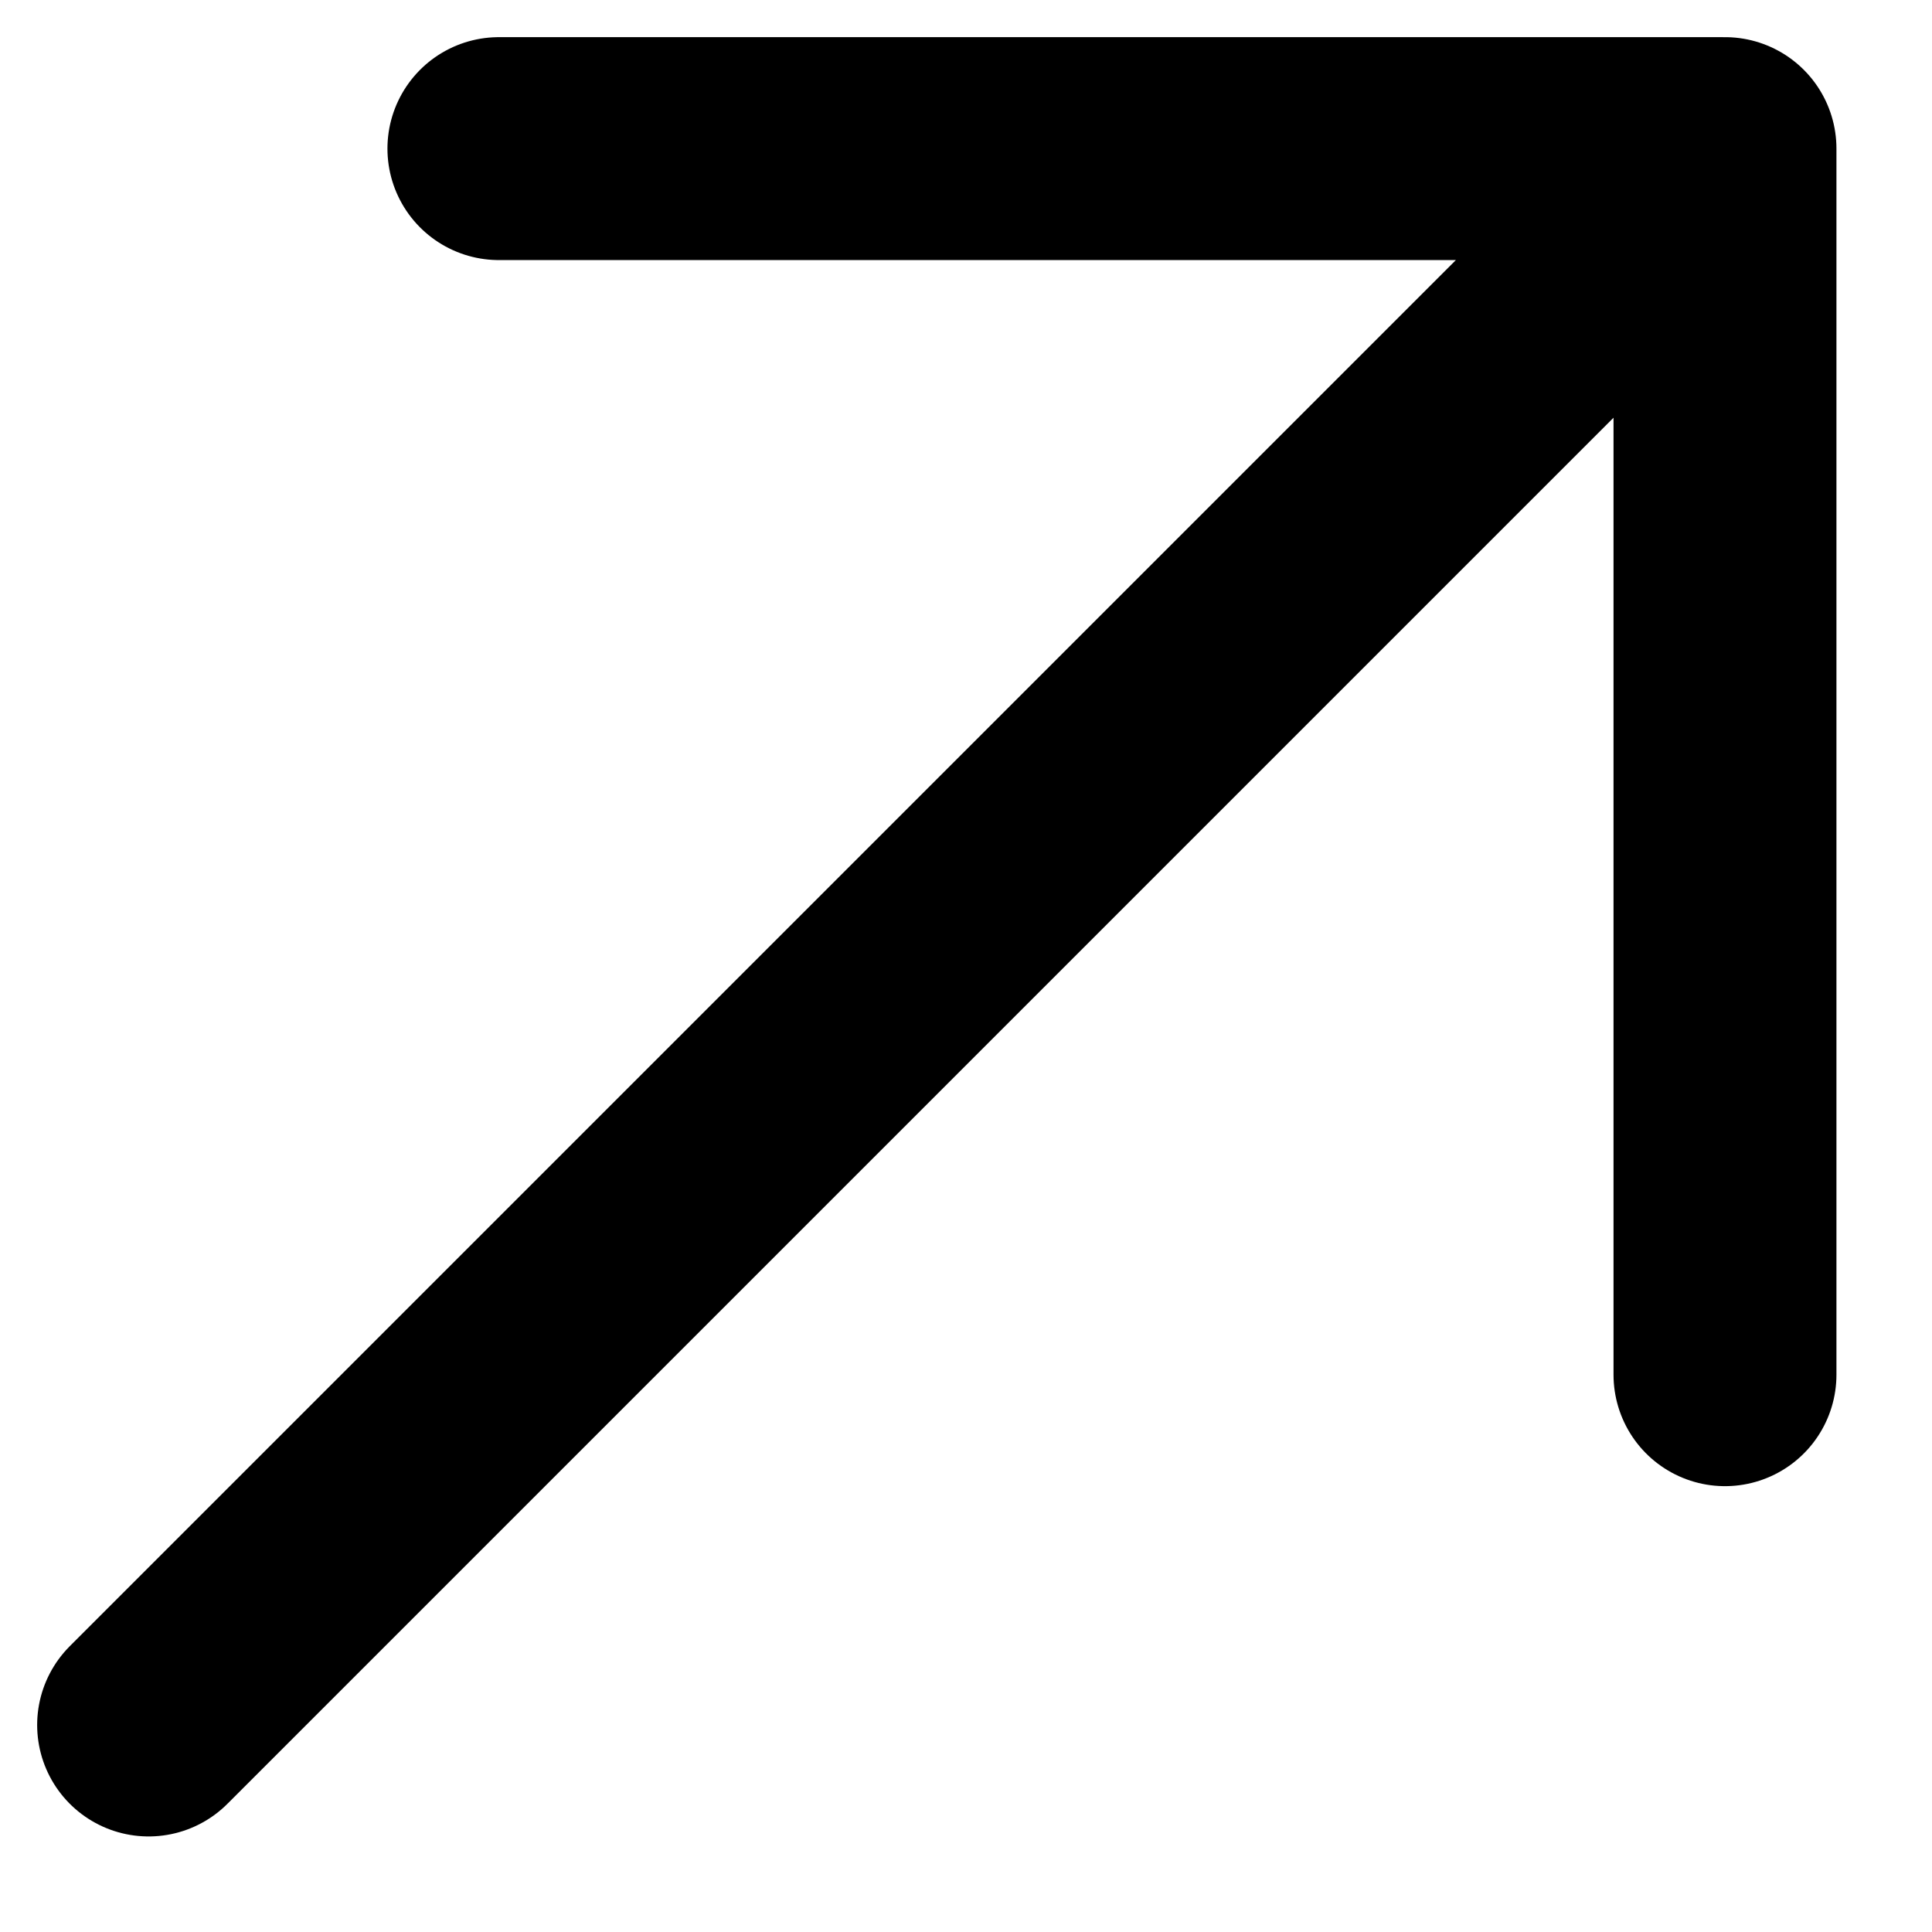
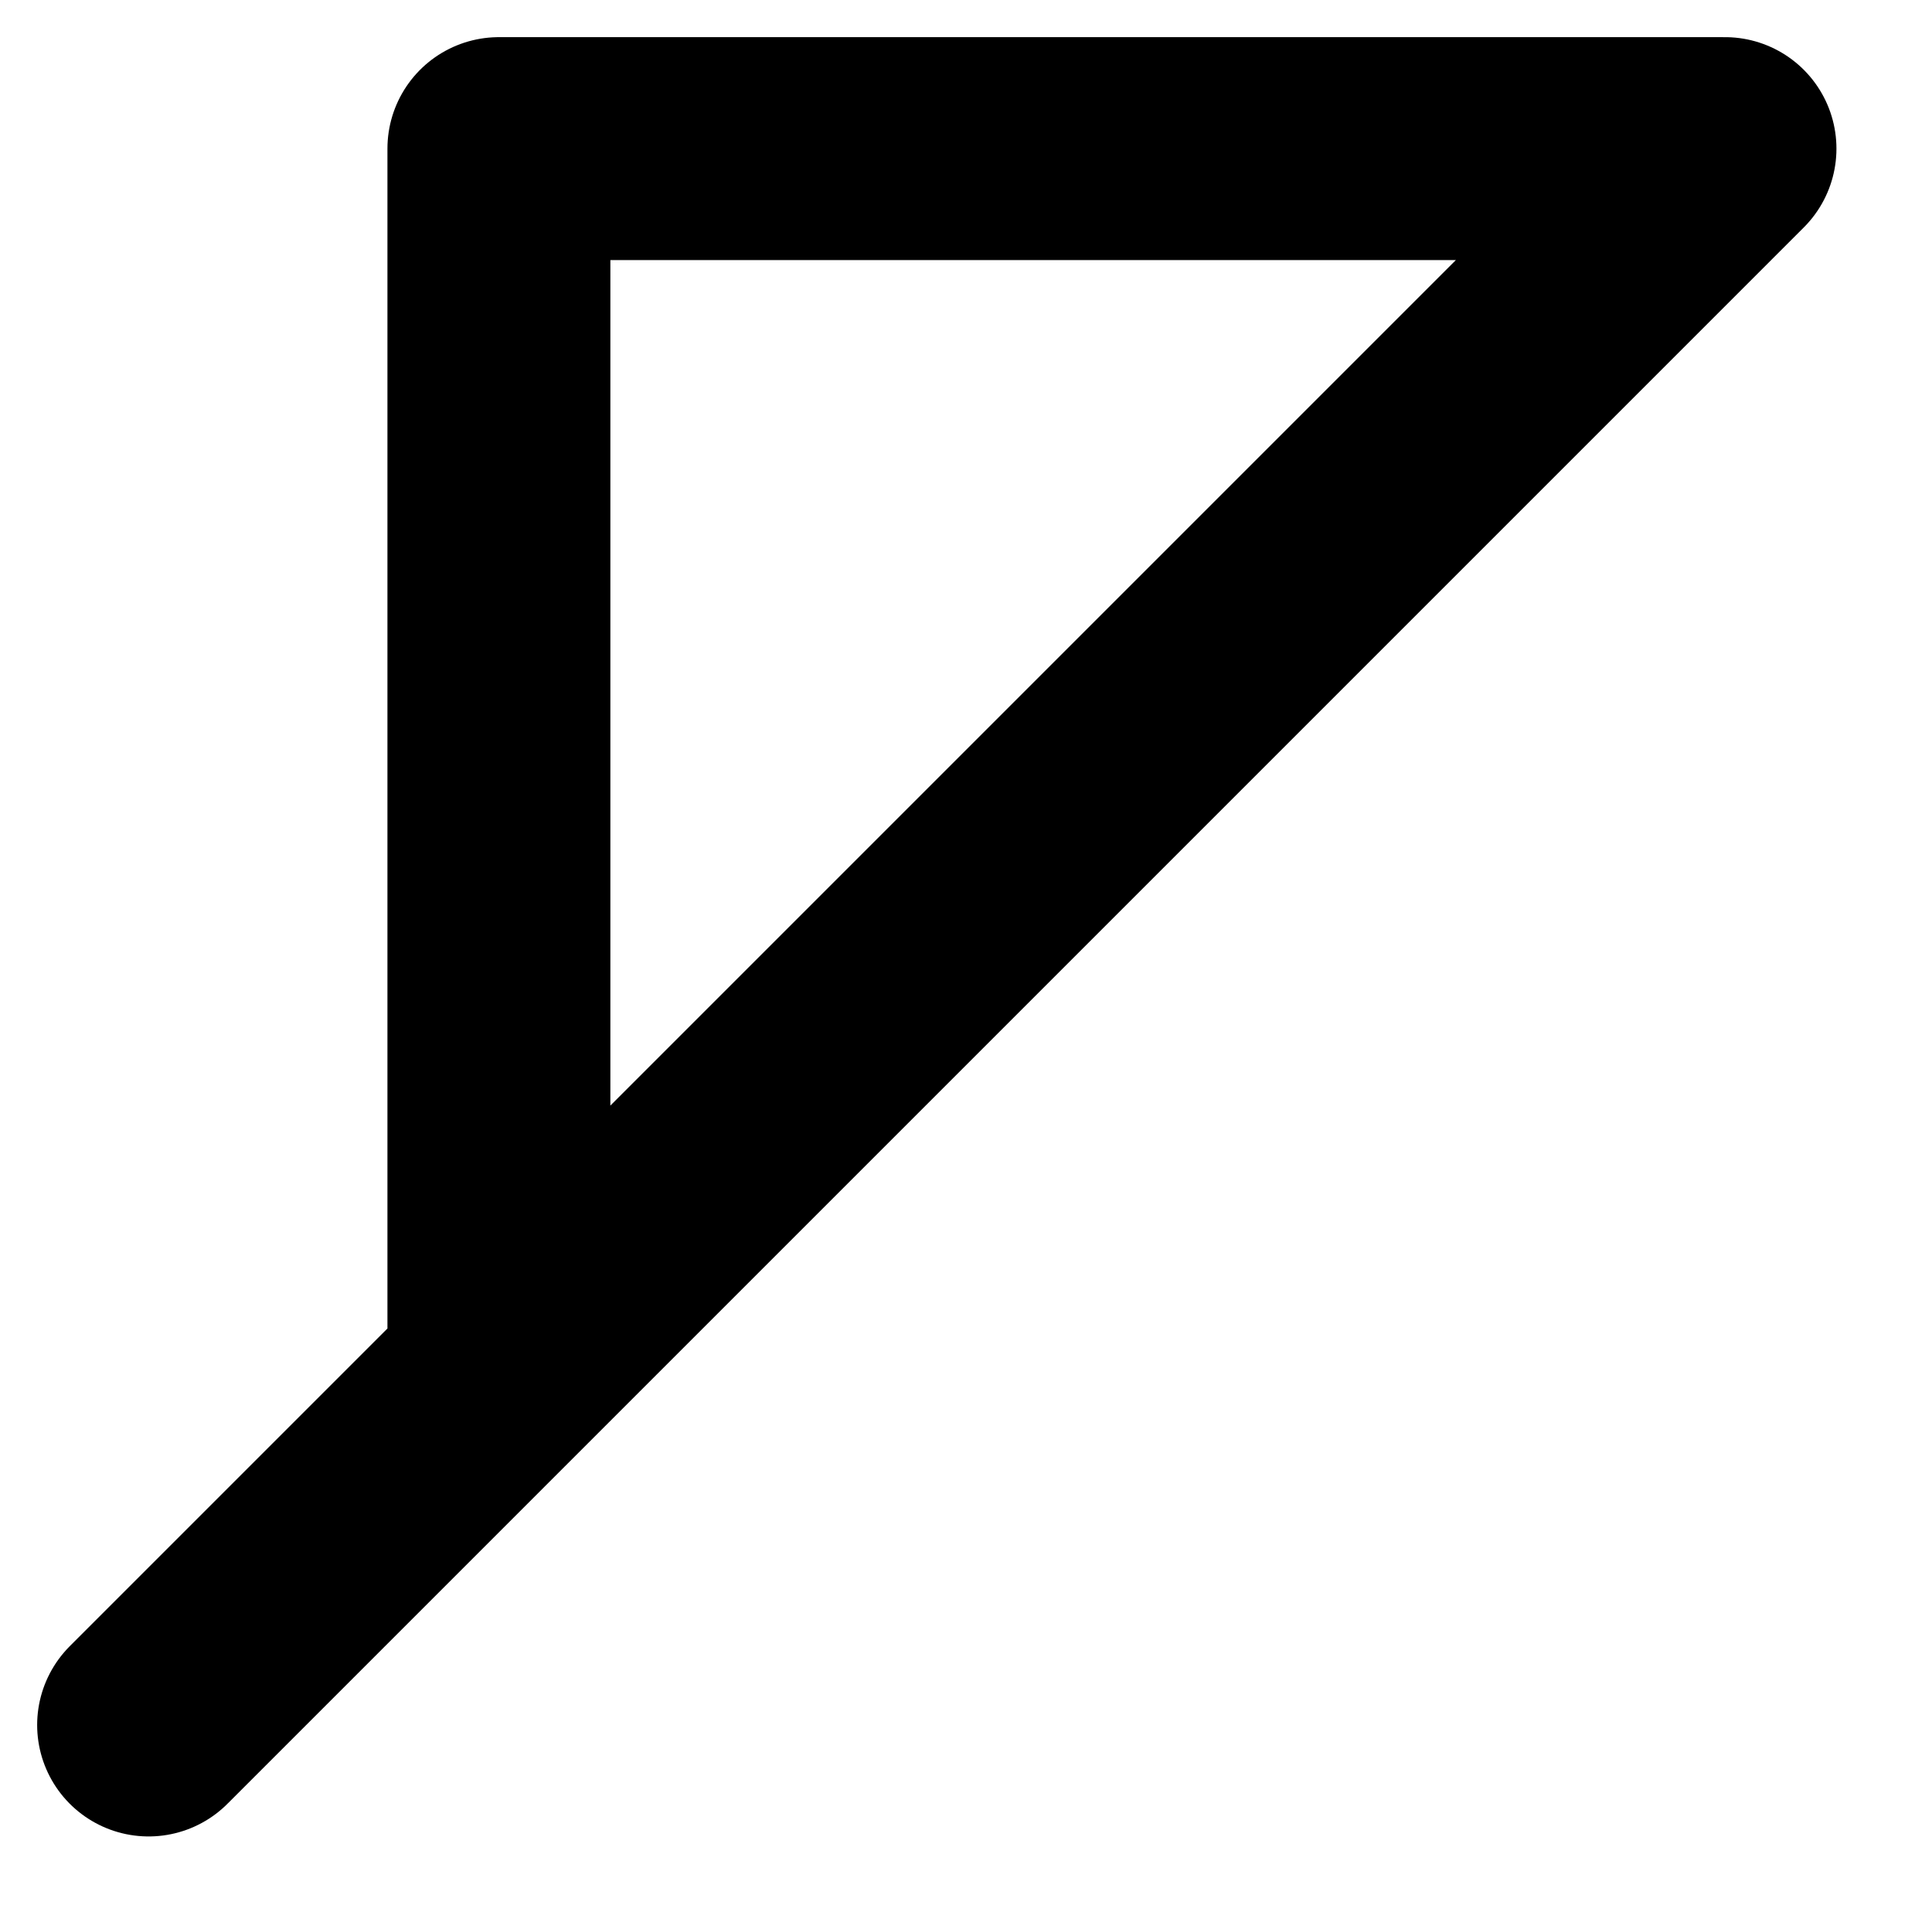
<svg xmlns="http://www.w3.org/2000/svg" fill="none" height="100%" overflow="visible" preserveAspectRatio="none" style="display: block;" viewBox="0 0 13 13" width="100%">
-   <path d="M1 11.607L11.607 1M11.607 1L3.357 1M11.607 1V9.25" id="Vector" stroke="black" stroke-linecap="round" stroke-linejoin="round" stroke-width="1.5" />
+   <path d="M1 11.607L11.607 1M11.607 1L3.357 1V9.25" id="Vector" stroke="black" stroke-linecap="round" stroke-linejoin="round" stroke-width="1.5" />
</svg>